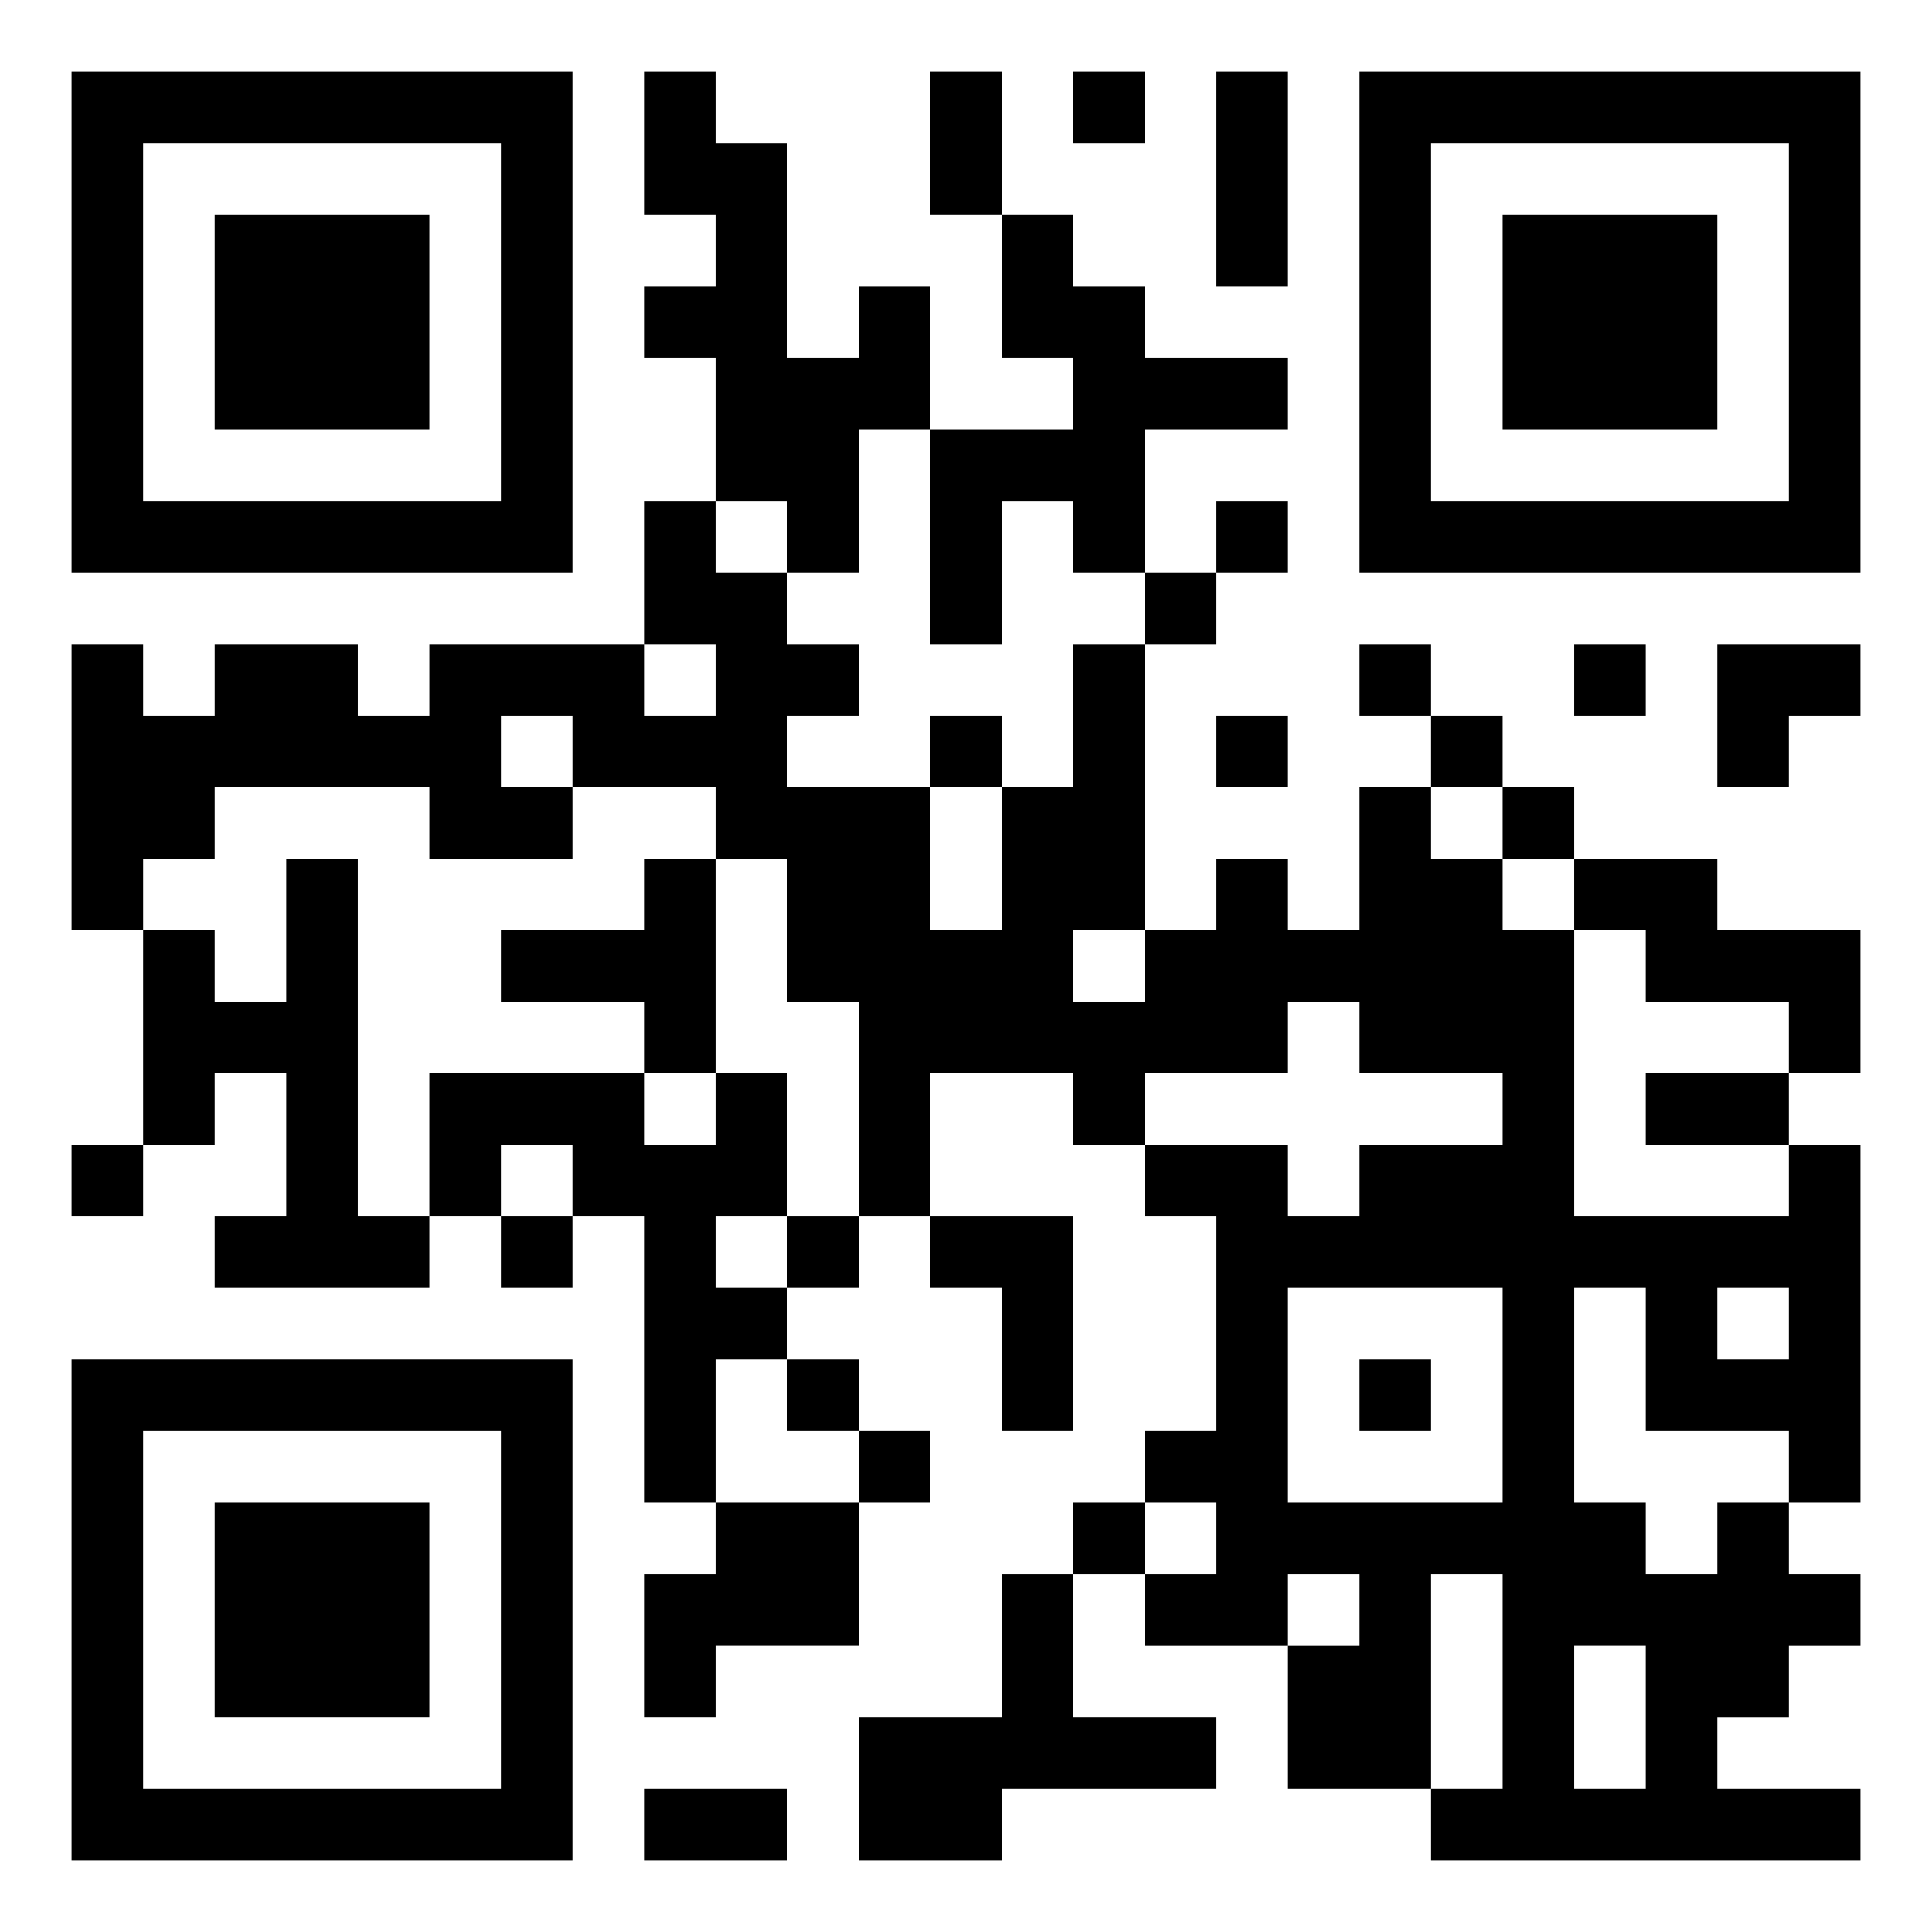
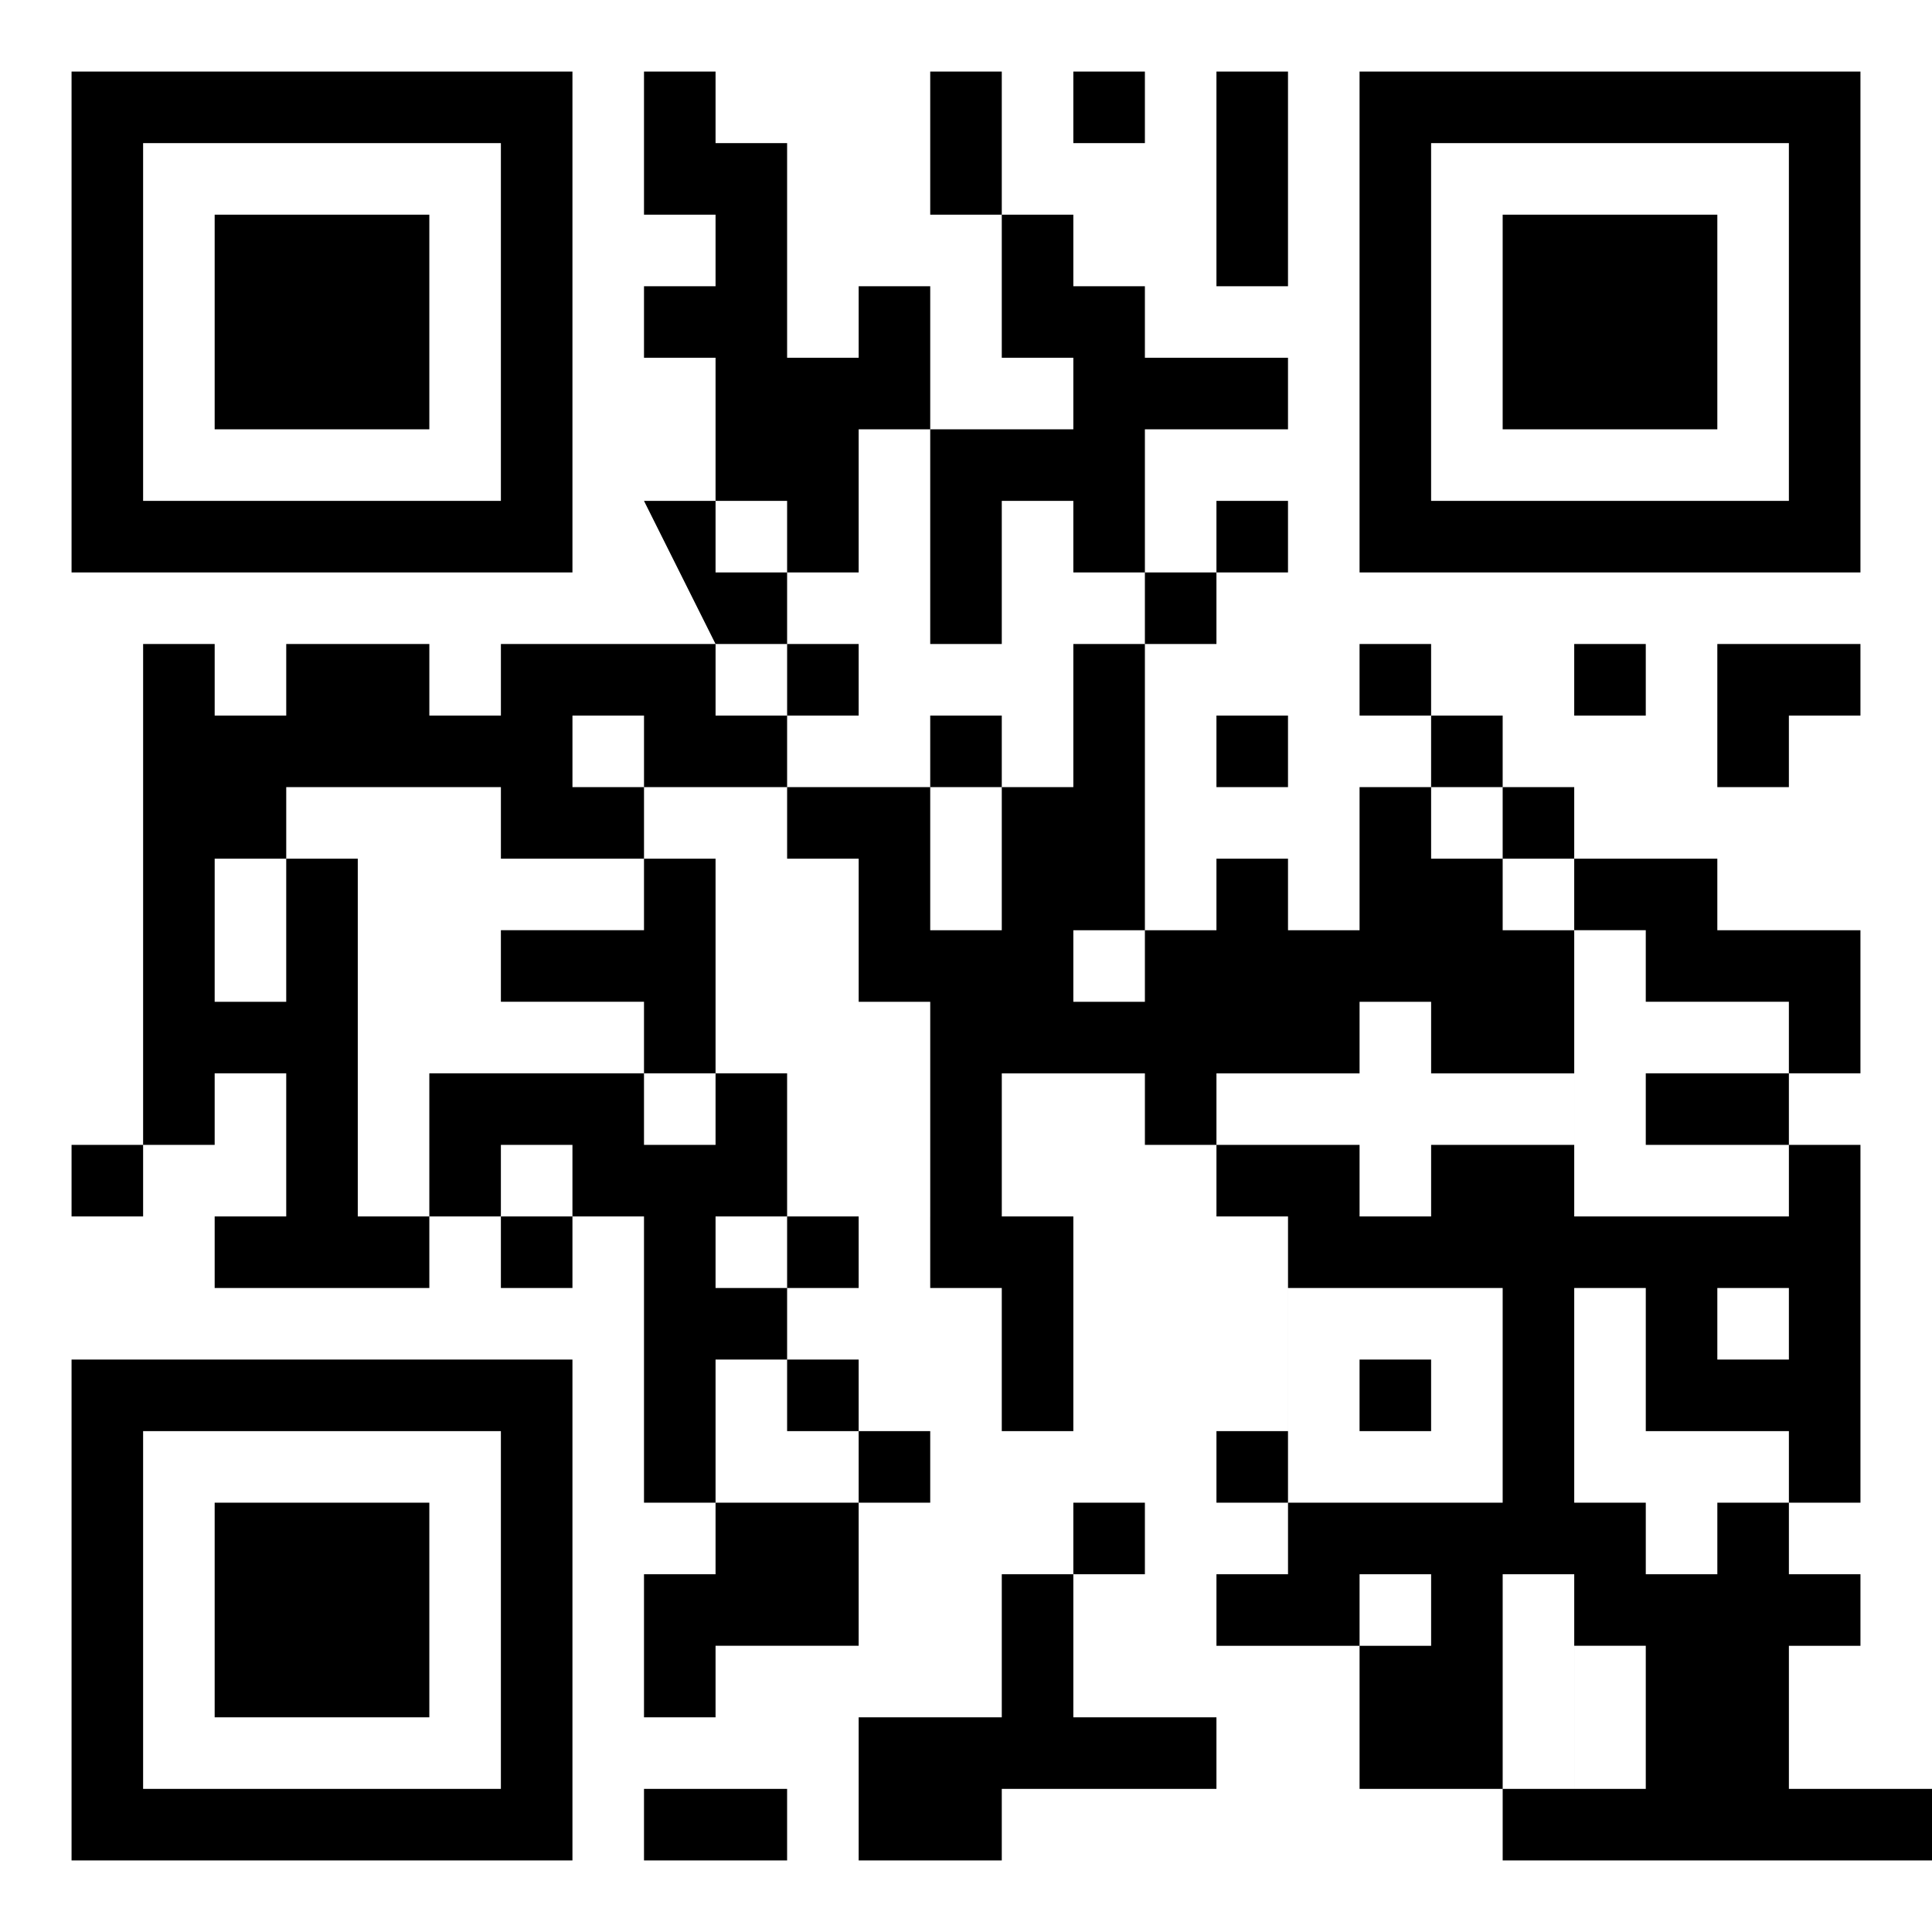
<svg xmlns="http://www.w3.org/2000/svg" width="108" height="108" viewBox="0 0 27 27">
-   <path d="M1 1h7v7h-7zM9 1h1v1h1v3h1v-1h1v2h-1v2h-1v-1h-1v-2h-1v-1h1v-1h-1zM13 1h1v2h-1zM15 1h1v1h-1zM17 1h1v3h-1zM19 1h7v7h-7zM2 2v5h5v-5zM20 2v5h5v-5zM3 3h3v3h-3zM14 3h1v1h1v1h2v1h-2v2h-1v-1h-1v2h-1v-3h2v-1h-1zM21 3h3v3h-3zM9 7h1v1h1v1h1v1h-1v1h2v2h1v-2h1v-2h1v4h-1v1h1v-1h1v-1h1v1h1v-2h1v1h1v1h1v4h3v-1h1v5h-1v-1h-2v-2h-1v3h1v1h1v-1h1v1h1v1h-1v1h-1v1h2v1h-6v-1h1v-3h-1v3h-2v-2h1v-1h-1v1h-2v-1h1v-1h-1v-1h1v-3h-1v-1h2v1h1v-1h2v-1h-2v-1h-1v1h-2v1h-1v-1h-2v2h-1v-3h-1v-2h-1v-1h-2v-1h-1v1h1v1h-2v-1h-3v1h-1v1h-1v-4h1v1h1v-1h2v1h1v-1h3v1h1v-1h-1zM17 7h1v1h-1zM16 8h1v1h-1zM19 9h1v1h-1zM22 9h1v1h-1zM24 9h2v1h-1v1h-1zM13 10h1v1h-1zM17 10h1v1h-1zM20 10h1v1h-1zM21 11h1v1h-1zM4 12h1v5h1v1h-3v-1h1v-2h-1v1h-1v-3h1v1h1zM9 12h1v3h-1v-1h-2v-1h2zM22 12h2v1h2v2h-1v-1h-2v-1h-1zM6 15h3v1h1v-1h1v2h-1v1h1v1h-1v2h-1v-4h-1v-1h-1v1h-1zM23 15h2v1h-2zM1 16h1v1h-1zM7 17h1v1h-1zM11 17h1v1h-1zM13 17h2v3h-1v-2h-1zM18 18v3h3v-3zM24 18v1h1v-1zM1 19h7v7h-7zM11 19h1v1h-1zM19 19h1v1h-1zM2 20v5h5v-5zM12 20h1v1h-1zM3 21h3v3h-3zM10 21h2v2h-2v1h-1v-2h1zM15 21h1v1h-1zM14 22h1v2h2v1h-3v1h-2v-2h2zM22 23v2h1v-2zM9 25h2v1h-2z" />
+   <path d="M1 1h7v7h-7zM9 1h1v1h1v3h1v-1h1v2h-1v2h-1v-1h-1v-2h-1v-1h1v-1h-1zM13 1h1v2h-1zM15 1h1v1h-1zM17 1h1v3h-1zM19 1h7v7h-7zM2 2v5h5v-5zM20 2v5h5v-5zM3 3h3v3h-3zM14 3h1v1h1v1h2v1h-2v2h-1v-1h-1v2h-1v-3h2v-1h-1zM21 3h3v3h-3zM9 7h1v1h1v1h1v1h-1v1h2v2h1v-2h1v-2h1v4h-1v1h1v-1h1v-1h1v1h1v-2h1v1h1v1h1v4h3v-1h1v5h-1v-1h-2v-2h-1v3h1v1h1v-1h1v1h1v1h-1v1v1h2v1h-6v-1h1v-3h-1v3h-2v-2h1v-1h-1v1h-2v-1h1v-1h-1v-1h1v-3h-1v-1h2v1h1v-1h2v-1h-2v-1h-1v1h-2v1h-1v-1h-2v2h-1v-3h-1v-2h-1v-1h-2v-1h-1v1h1v1h-2v-1h-3v1h-1v1h-1v-4h1v1h1v-1h2v1h1v-1h3v1h1v-1h-1zM17 7h1v1h-1zM16 8h1v1h-1zM19 9h1v1h-1zM22 9h1v1h-1zM24 9h2v1h-1v1h-1zM13 10h1v1h-1zM17 10h1v1h-1zM20 10h1v1h-1zM21 11h1v1h-1zM4 12h1v5h1v1h-3v-1h1v-2h-1v1h-1v-3h1v1h1zM9 12h1v3h-1v-1h-2v-1h2zM22 12h2v1h2v2h-1v-1h-2v-1h-1zM6 15h3v1h1v-1h1v2h-1v1h1v1h-1v2h-1v-4h-1v-1h-1v1h-1zM23 15h2v1h-2zM1 16h1v1h-1zM7 17h1v1h-1zM11 17h1v1h-1zM13 17h2v3h-1v-2h-1zM18 18v3h3v-3zM24 18v1h1v-1zM1 19h7v7h-7zM11 19h1v1h-1zM19 19h1v1h-1zM2 20v5h5v-5zM12 20h1v1h-1zM3 21h3v3h-3zM10 21h2v2h-2v1h-1v-2h1zM15 21h1v1h-1zM14 22h1v2h2v1h-3v1h-2v-2h2zM22 23v2h1v-2zM9 25h2v1h-2z" />
</svg>